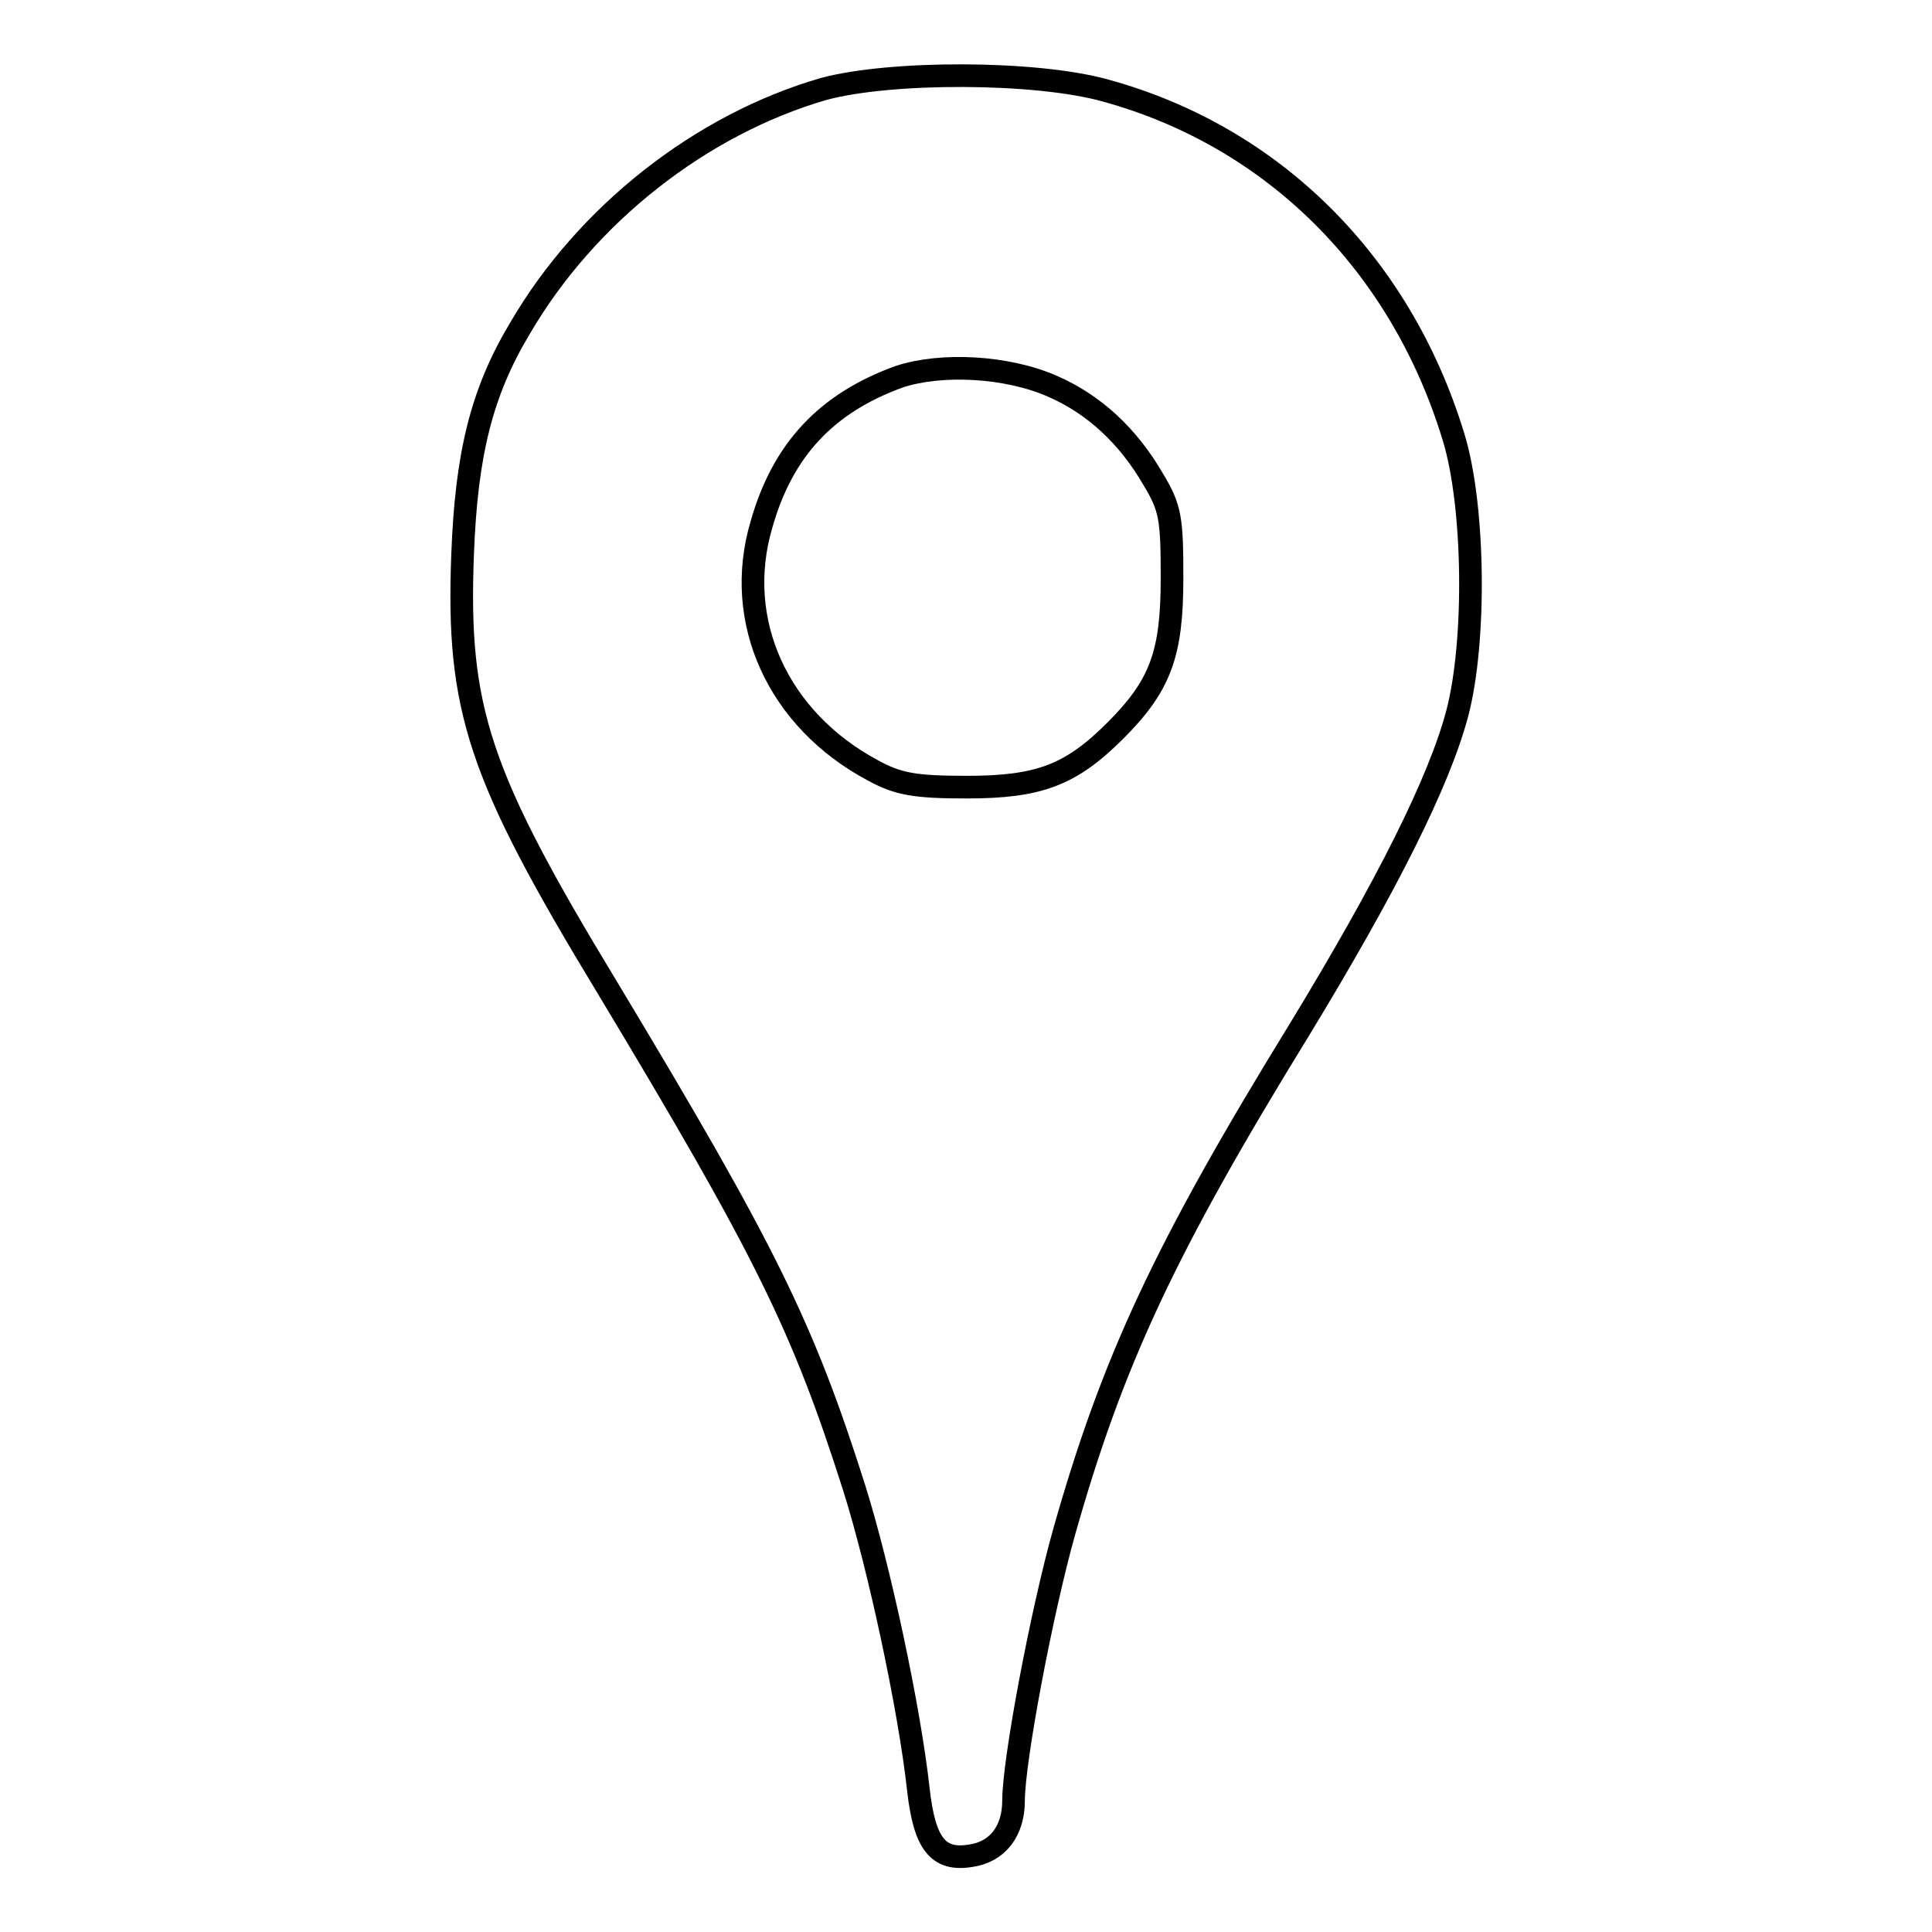
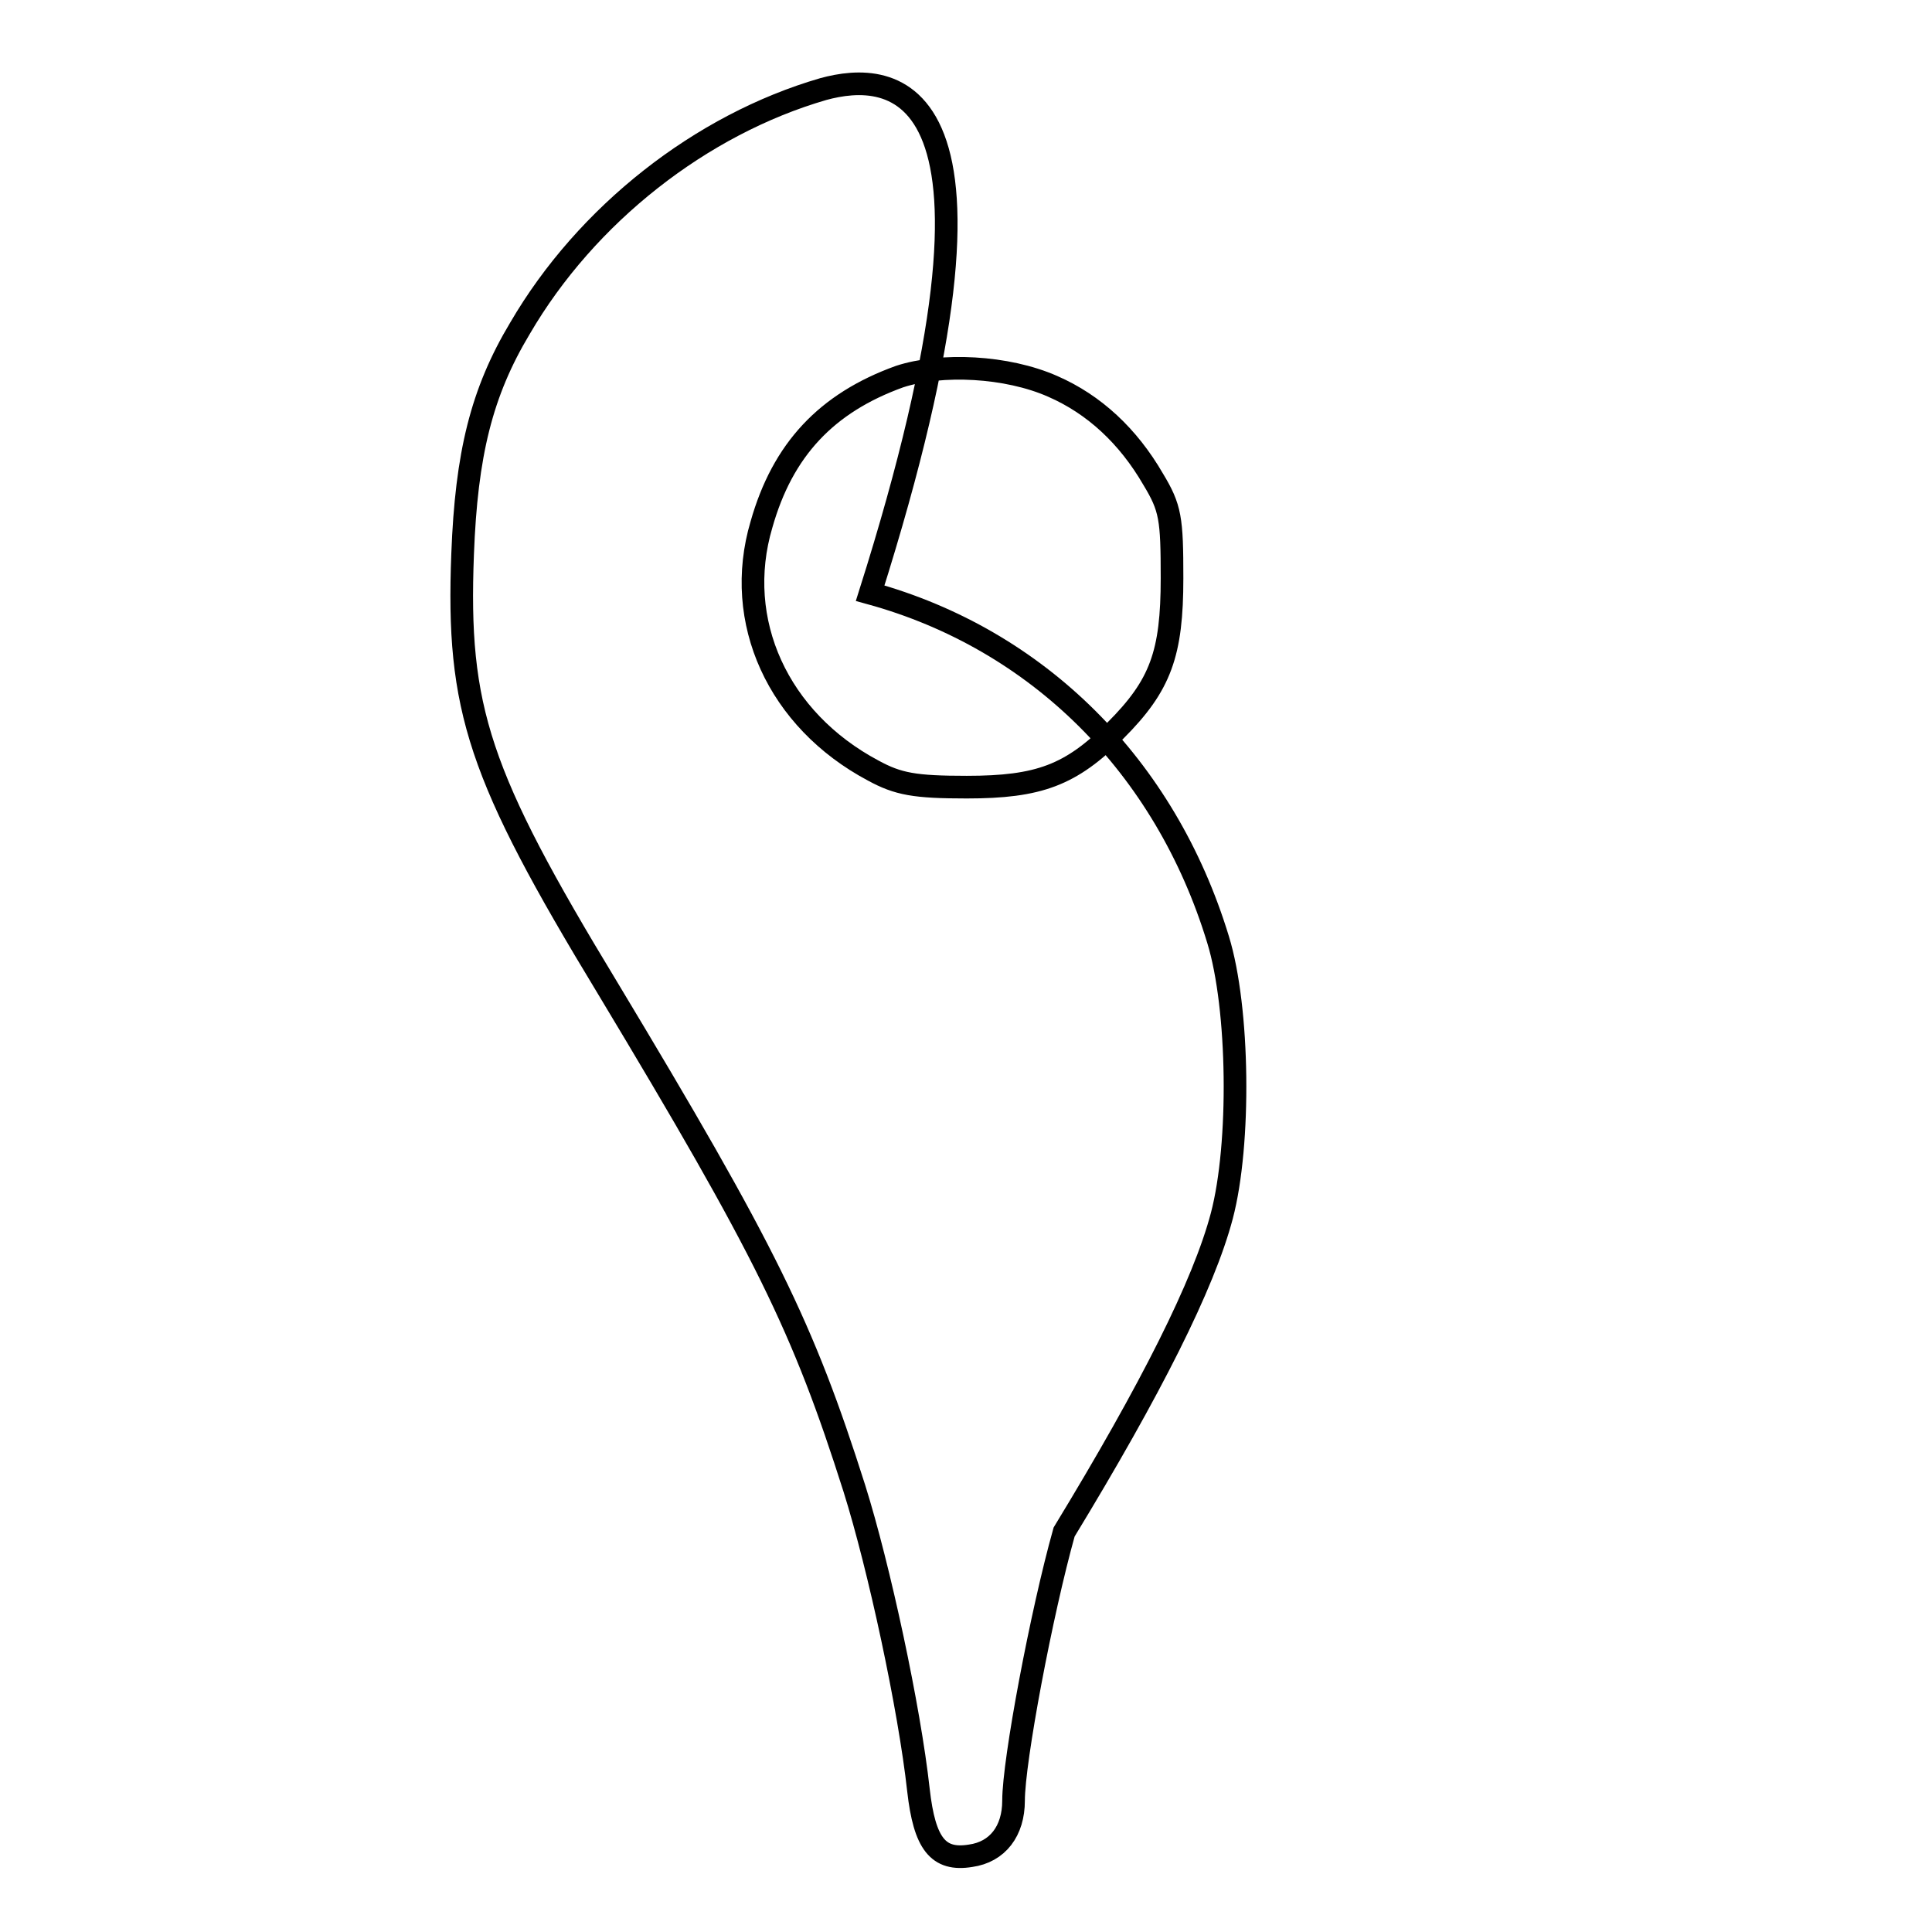
<svg xmlns="http://www.w3.org/2000/svg" version="1.1" x="0px" y="0px" viewBox="0 0 256 256" enable-background="new 0 0 256 256" xml:space="preserve">
  <g>
    <g>
-       <path stroke-width="3" fill-opacity="0" stroke="#000000" d="M109.1,11.8c-16.2,4.7-31.4,16.6-40.2,31.7c-5.1,8.5-7.1,16.7-7.6,29.9c-0.8,20.6,2.1,29.3,19.2,57.5  c21,34.9,25.9,44.9,32.7,66.3c3.3,10.5,7.3,29.1,8.5,40c0.8,7.1,2.6,9.4,6.9,8.7c3.6-0.5,5.7-3.3,5.7-7.3c0-5.3,3.7-24.9,6.7-35.6  c6.4-22.6,13.3-37.5,31.2-66.6c11.5-18.9,18.5-32.8,20.9-41.9c2.5-9.5,2.3-27.5-0.5-36.6c-7-23-23.9-39.8-46.1-45.9  C137.2,9.4,117.9,9.4,109.1,11.8z M139.5,51.2c5.5,2.4,10,6.6,13.3,12.3c2.3,3.8,2.5,5.2,2.5,13.1c0,10-1.5,14.2-7.5,20.2  c-5.9,5.9-10.1,7.5-19.7,7.5c-6.9,0-9.1-0.4-12.4-2.2c-12.6-6.7-18.6-19.8-14.8-32.6c2.8-9.9,8.6-16.1,18.3-19.6  C124.7,48.1,133.4,48.5,139.5,51.2z" />
+       <path stroke-width="3" fill-opacity="0" stroke="#000000" d="M109.1,11.8c-16.2,4.7-31.4,16.6-40.2,31.7c-5.1,8.5-7.1,16.7-7.6,29.9c-0.8,20.6,2.1,29.3,19.2,57.5  c21,34.9,25.9,44.9,32.7,66.3c3.3,10.5,7.3,29.1,8.5,40c0.8,7.1,2.6,9.4,6.9,8.7c3.6-0.5,5.7-3.3,5.7-7.3c0-5.3,3.7-24.9,6.7-35.6  c11.5-18.9,18.5-32.8,20.9-41.9c2.5-9.5,2.3-27.5-0.5-36.6c-7-23-23.9-39.8-46.1-45.9  C137.2,9.4,117.9,9.4,109.1,11.8z M139.5,51.2c5.5,2.4,10,6.6,13.3,12.3c2.3,3.8,2.5,5.2,2.5,13.1c0,10-1.5,14.2-7.5,20.2  c-5.9,5.9-10.1,7.5-19.7,7.5c-6.9,0-9.1-0.4-12.4-2.2c-12.6-6.7-18.6-19.8-14.8-32.6c2.8-9.9,8.6-16.1,18.3-19.6  C124.7,48.1,133.4,48.5,139.5,51.2z" />
    </g>
  </g>
</svg>